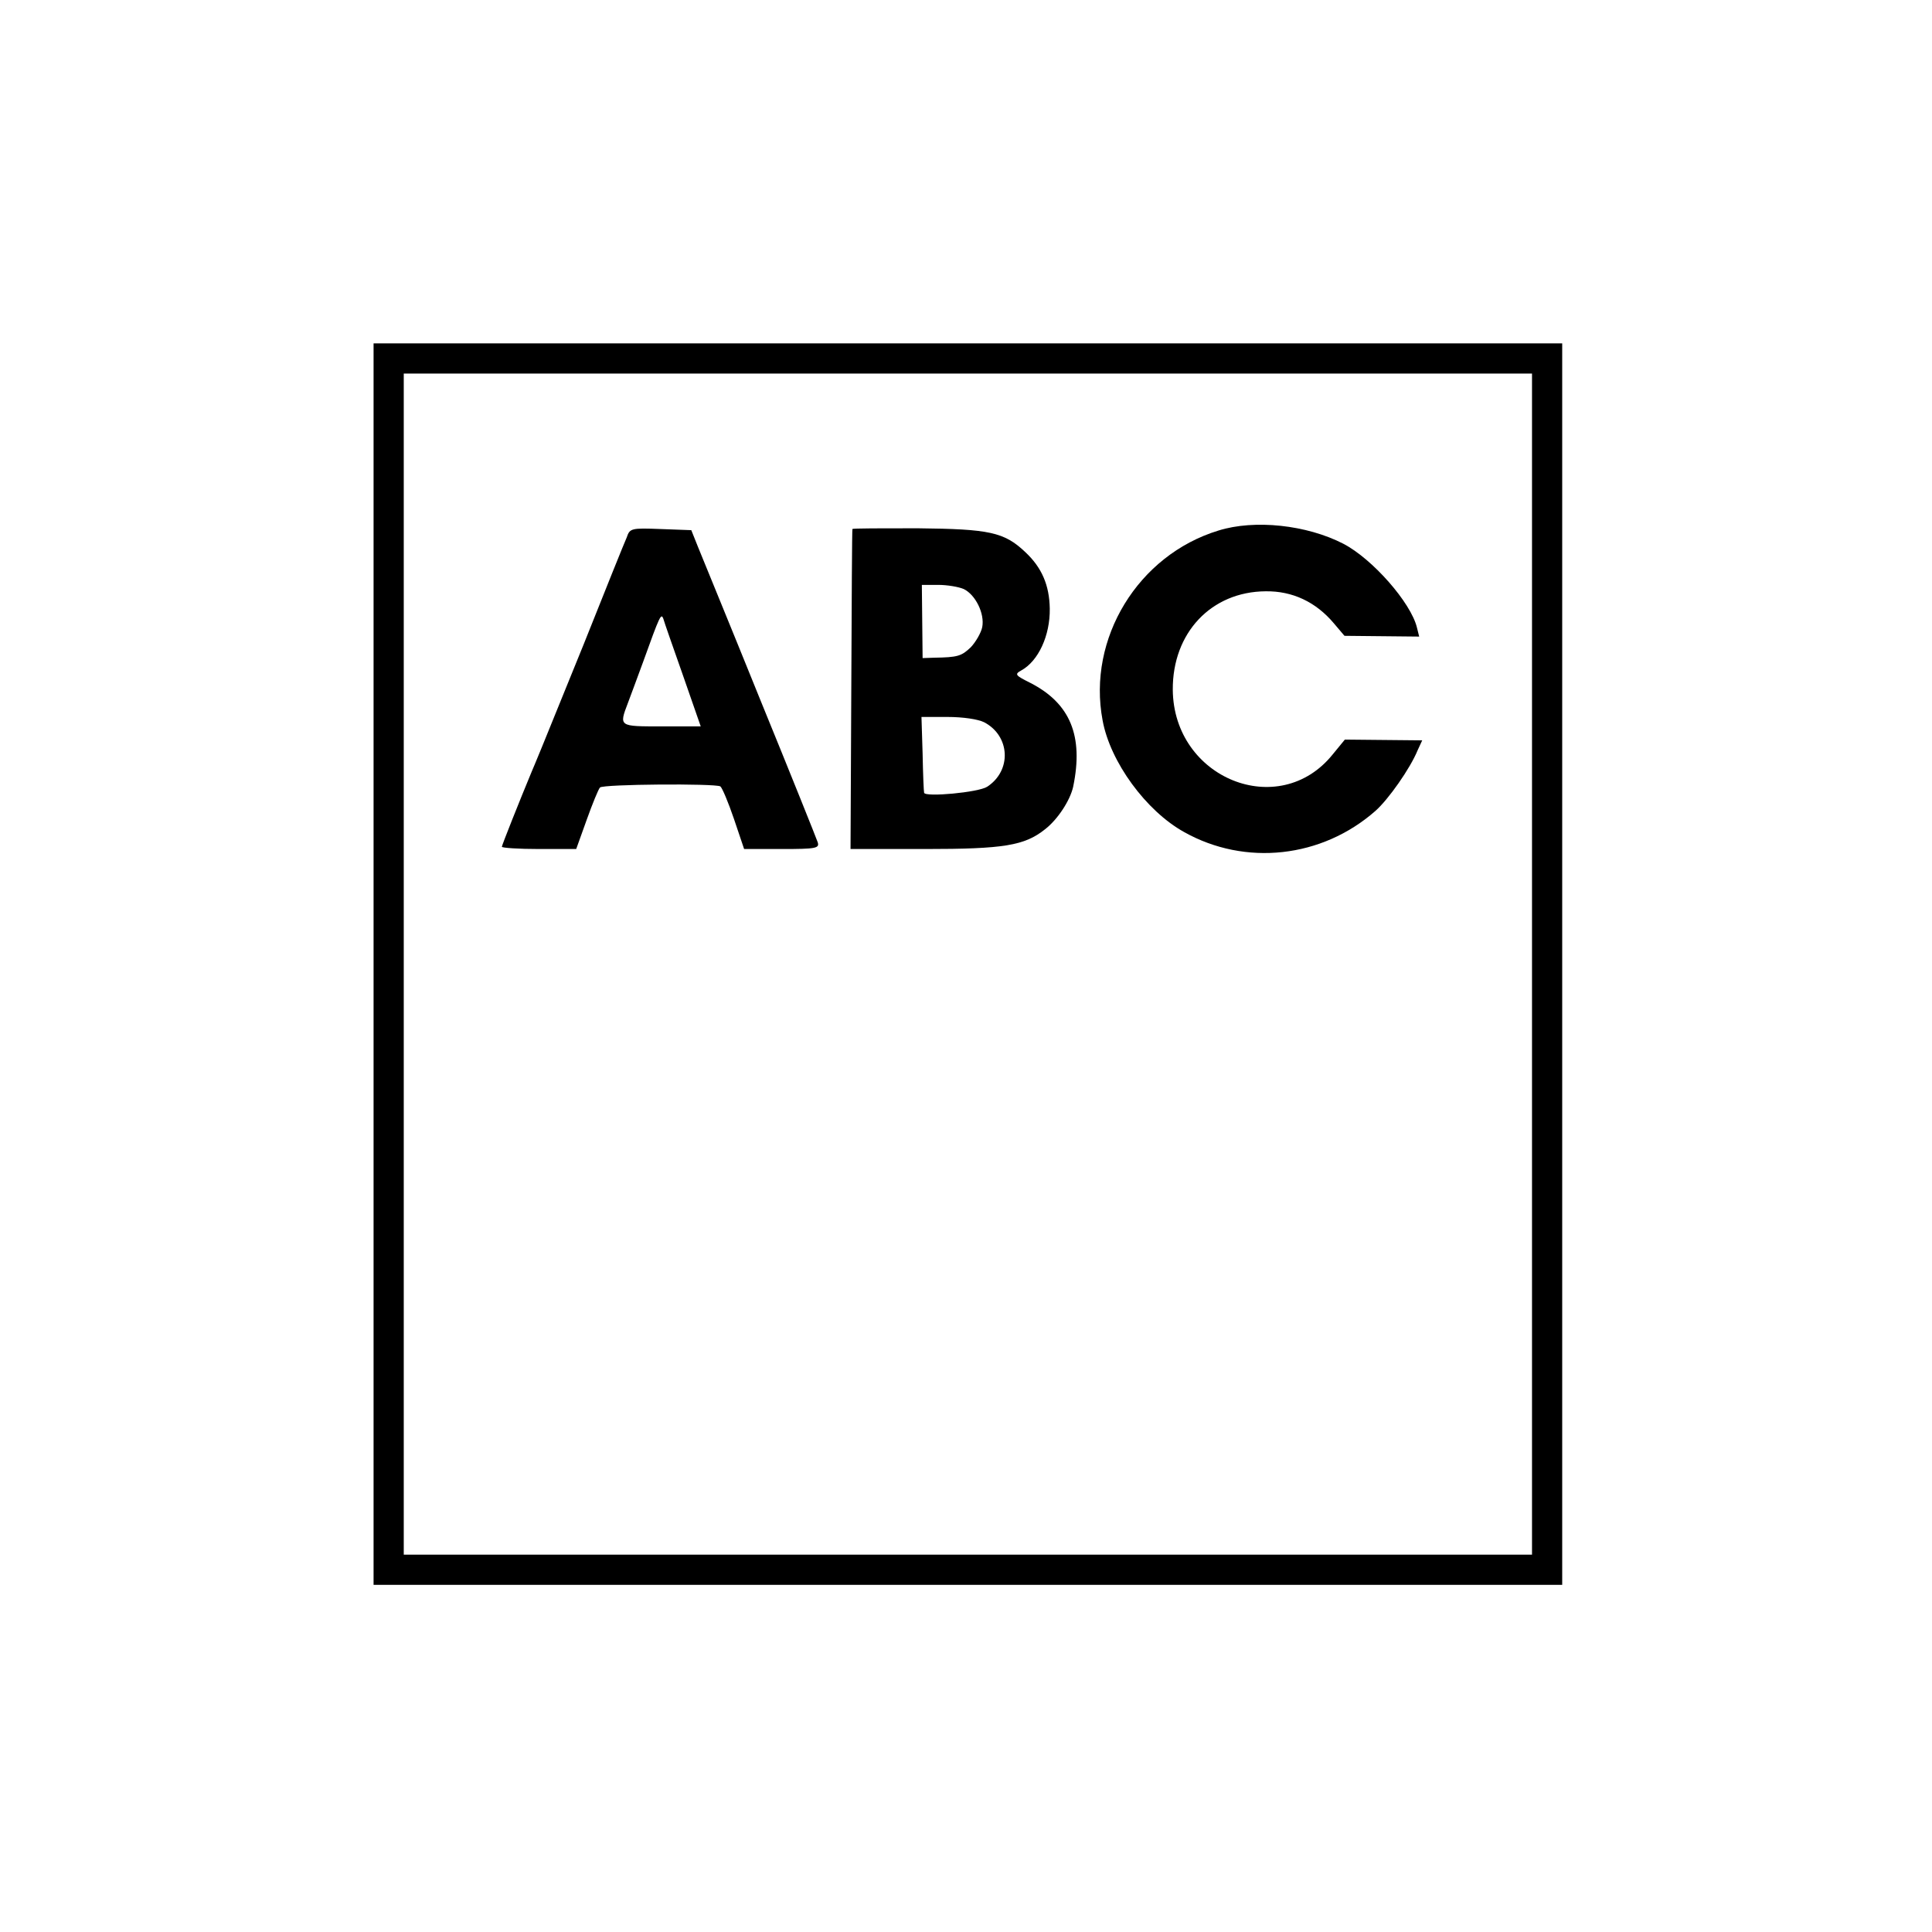
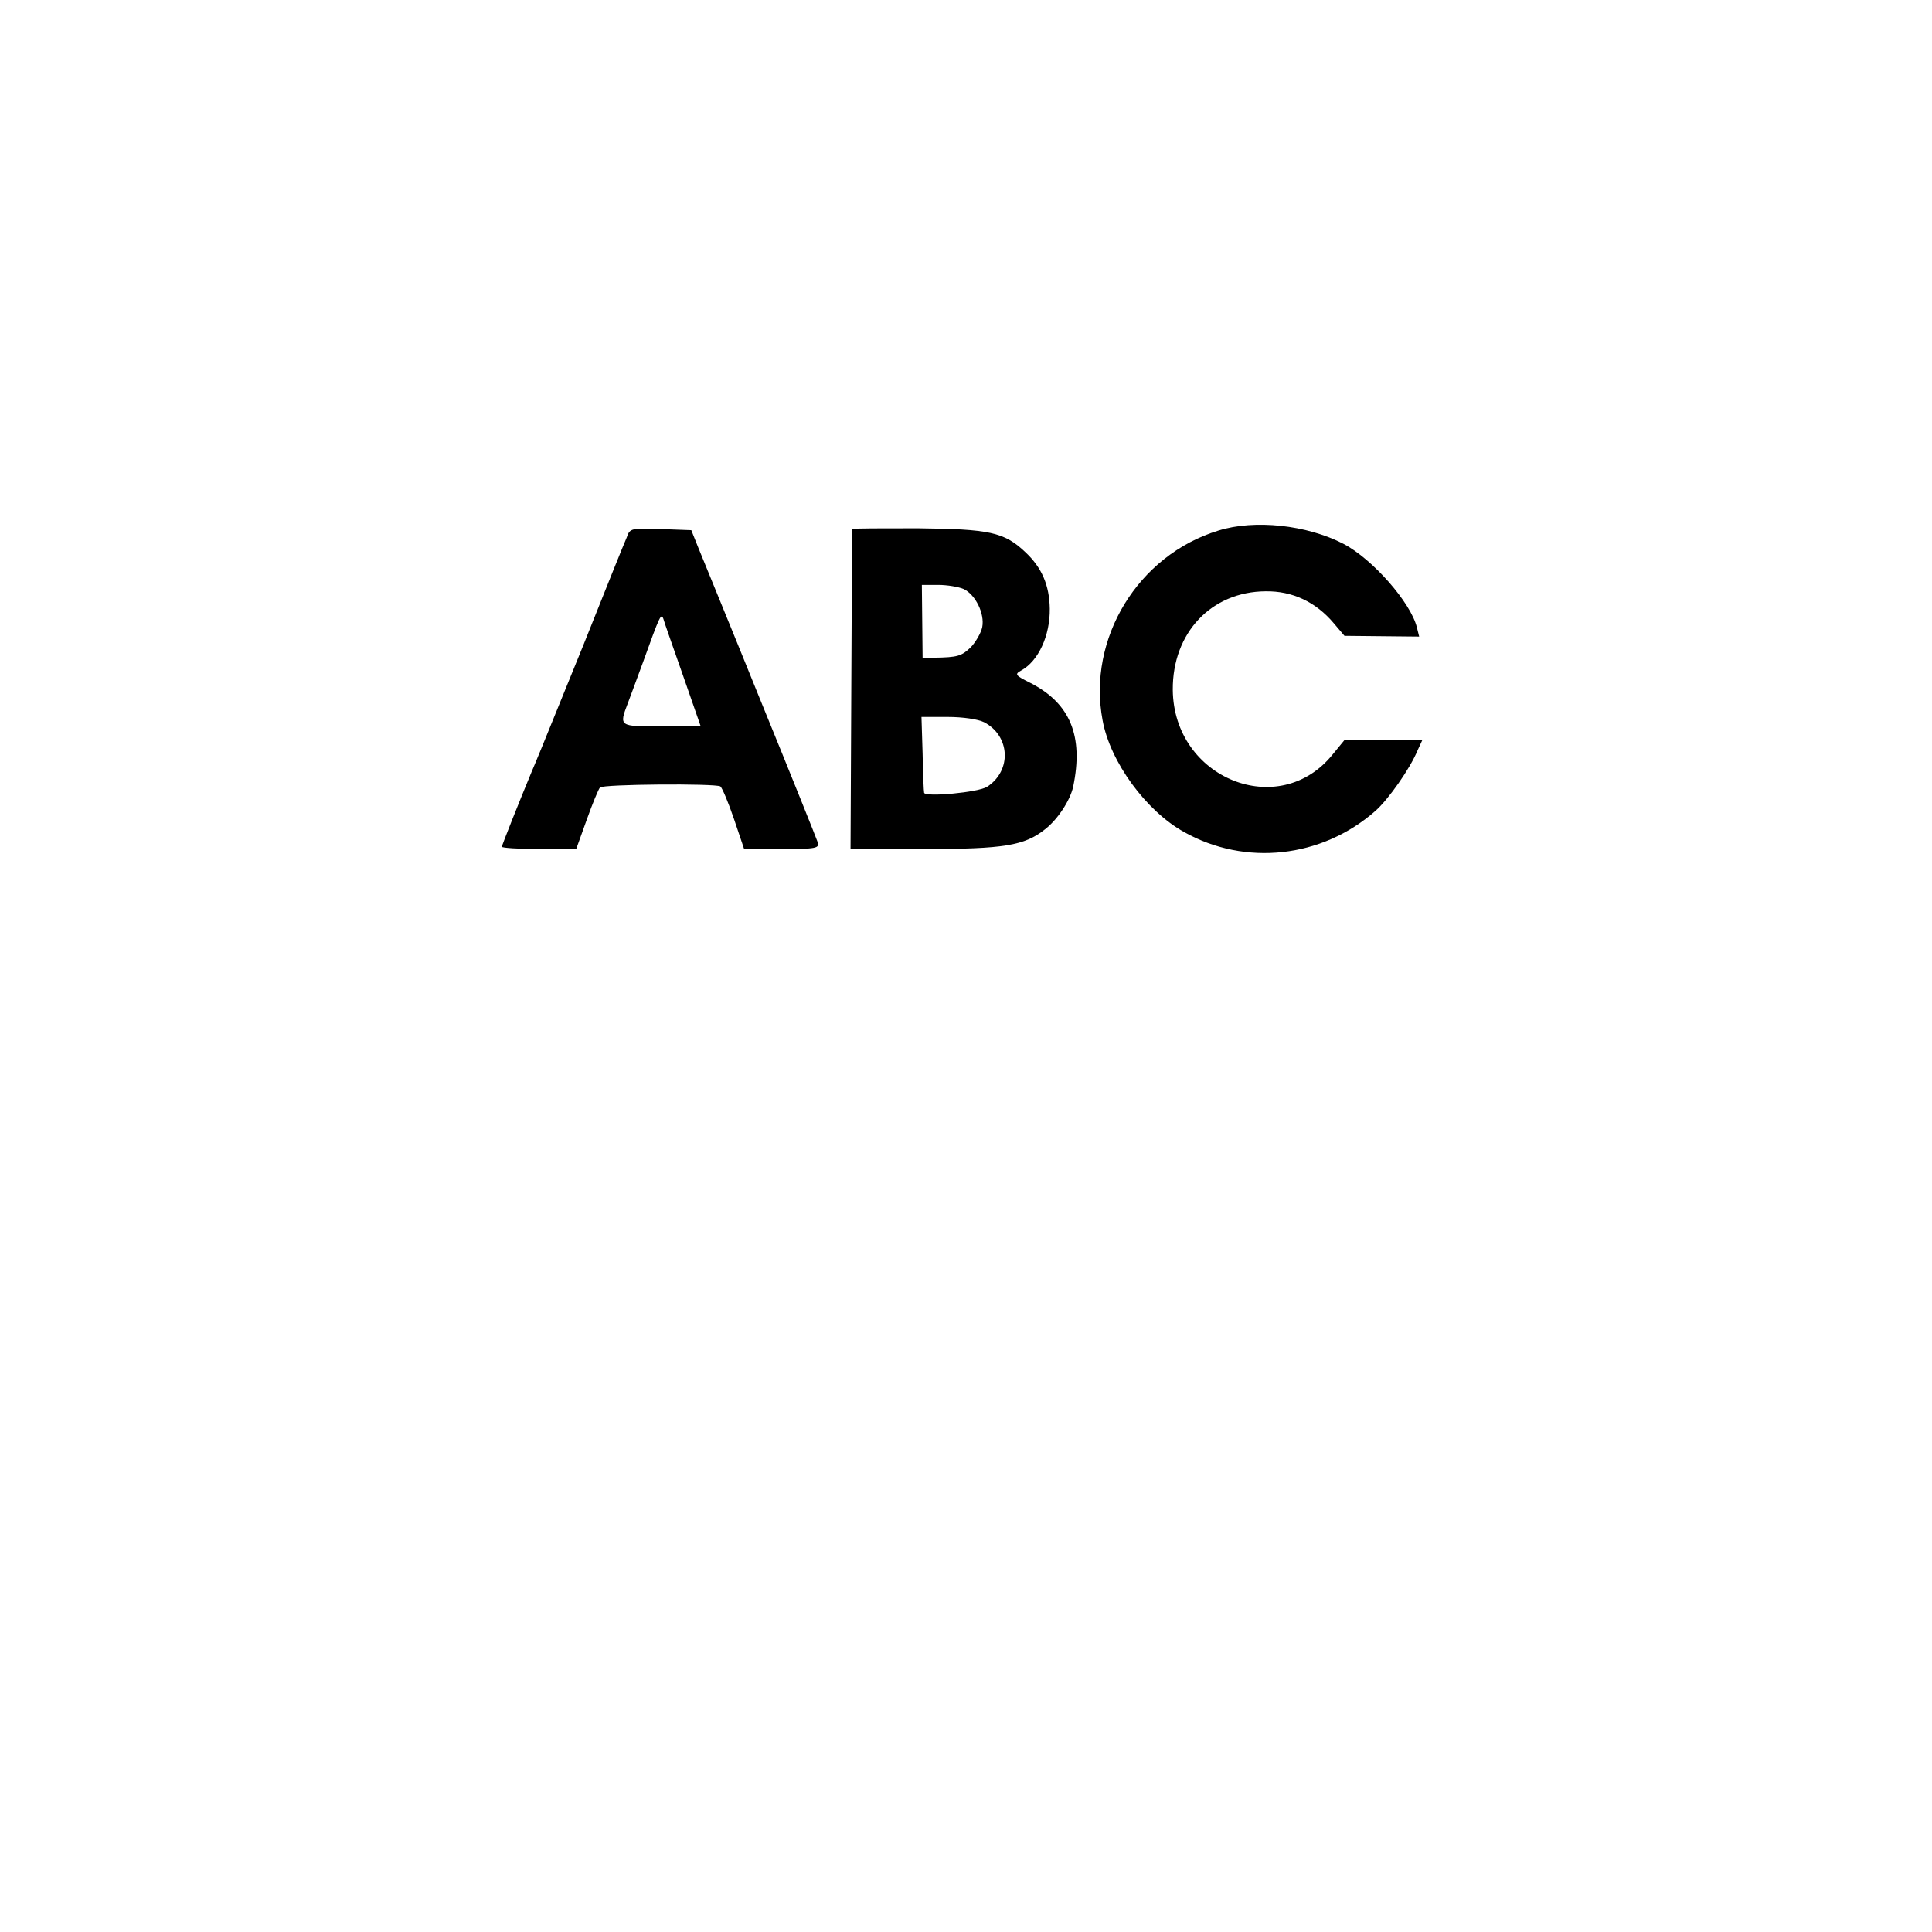
<svg xmlns="http://www.w3.org/2000/svg" version="1.0" width="512pt" height="512pt" viewBox="0 0 512 512" preserveAspectRatio="xMidYMid meet">
  <g transform="translate(0,512) scale(0.1,-0.1)" fill="#000000" stroke="none">
-     <path d="M990 2565 l0 -1645 1575 0 1575 0 0 1645 0 1645 -1575 0 -1575 0 0 -1645z m3070 0 l0 -1565 -1495 0 -1495 0 0 1565 0 1565 1495 0 1495 0 0 -1565z" />
    <path d="M3229 3714 c-213 -65 -348 -286 -307 -503 20 -110 115 -240 216 -296 162 -91 365 -69 507 56 34 30 92 112 112 161 l12 26 -103 1 -102 1 -32 -39 c-142 -177 -422 -64 -424 171 -1 151 102 260 246 261 71 1 133 -28 181 -85 l28 -33 99 -1 99 -1 -6 24 c-16 66 -118 182 -195 222 -97 50 -235 65 -331 35z" />
    <path d="M1661 3696 c-6 -13 -57 -140 -114 -283 -124 -306 -127 -312 -138 -338 -32 -77 -79 -195 -79 -199 0 -3 44 -6 99 -6 l98 0 28 78 c15 42 31 81 35 85 8 9 305 11 319 3 5 -4 21 -42 36 -86 l27 -80 100 0 c91 0 100 2 95 18 -3 9 -71 179 -152 377 -80 198 -155 380 -165 405 l-18 45 -81 3 c-78 3 -82 2 -90 -22z m149 -366 l47 -135 -103 0 c-114 0 -114 -1 -90 62 8 21 26 70 40 108 45 125 48 131 54 115 2 -8 26 -76 52 -150z" />
    <path d="M2259 3718 c-1 -2 -2 -193 -3 -425 l-2 -423 198 0 c208 0 263 9 317 52 34 26 67 77 75 113 28 135 -8 221 -113 275 -40 20 -43 23 -25 33 46 25 77 93 76 164 -1 62 -21 109 -65 150 -56 53 -95 61 -285 63 -95 0 -173 0 -173 -2z m295 -159 c31 -15 56 -65 49 -101 -3 -15 -17 -39 -30 -53 -25 -24 -35 -27 -98 -28 l-30 -1 -1 97 -1 97 43 0 c24 0 54 -5 68 -11z m54 -353 c69 -36 74 -128 8 -171 -23 -15 -164 -28 -167 -16 -1 3 -3 50 -4 104 l-3 97 69 0 c41 0 81 -6 97 -14z" />
  </g>
</svg>